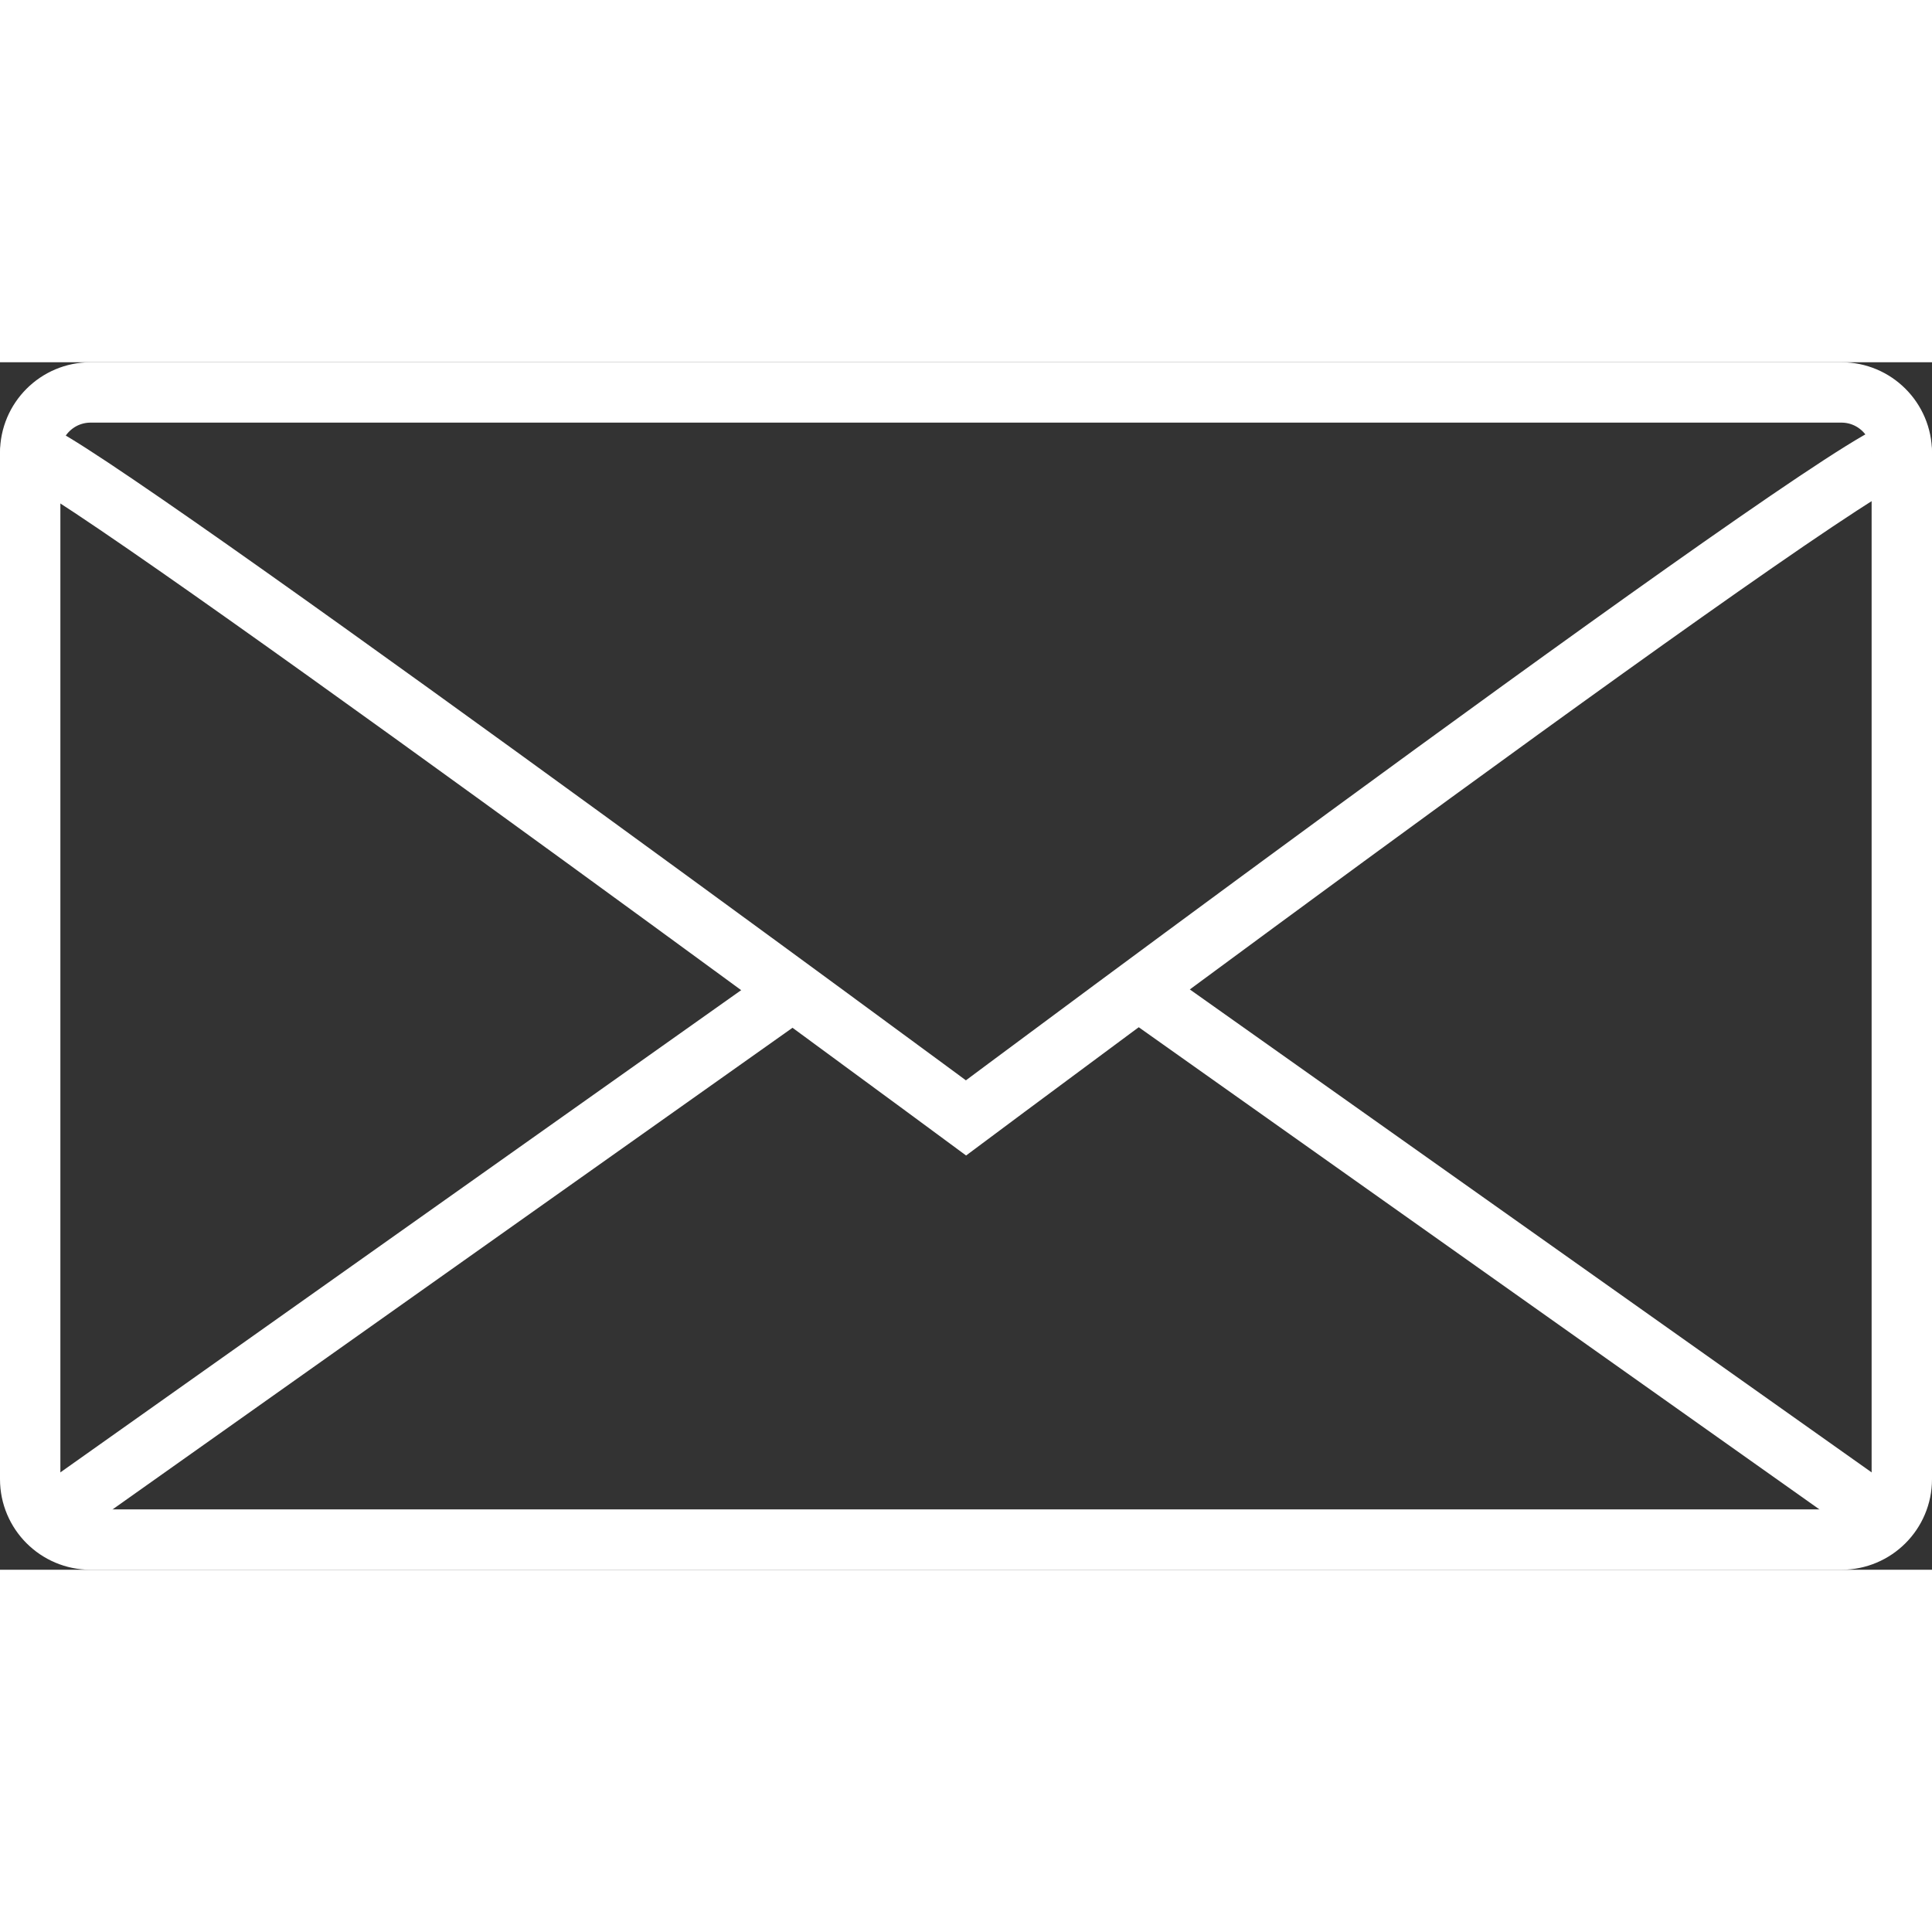
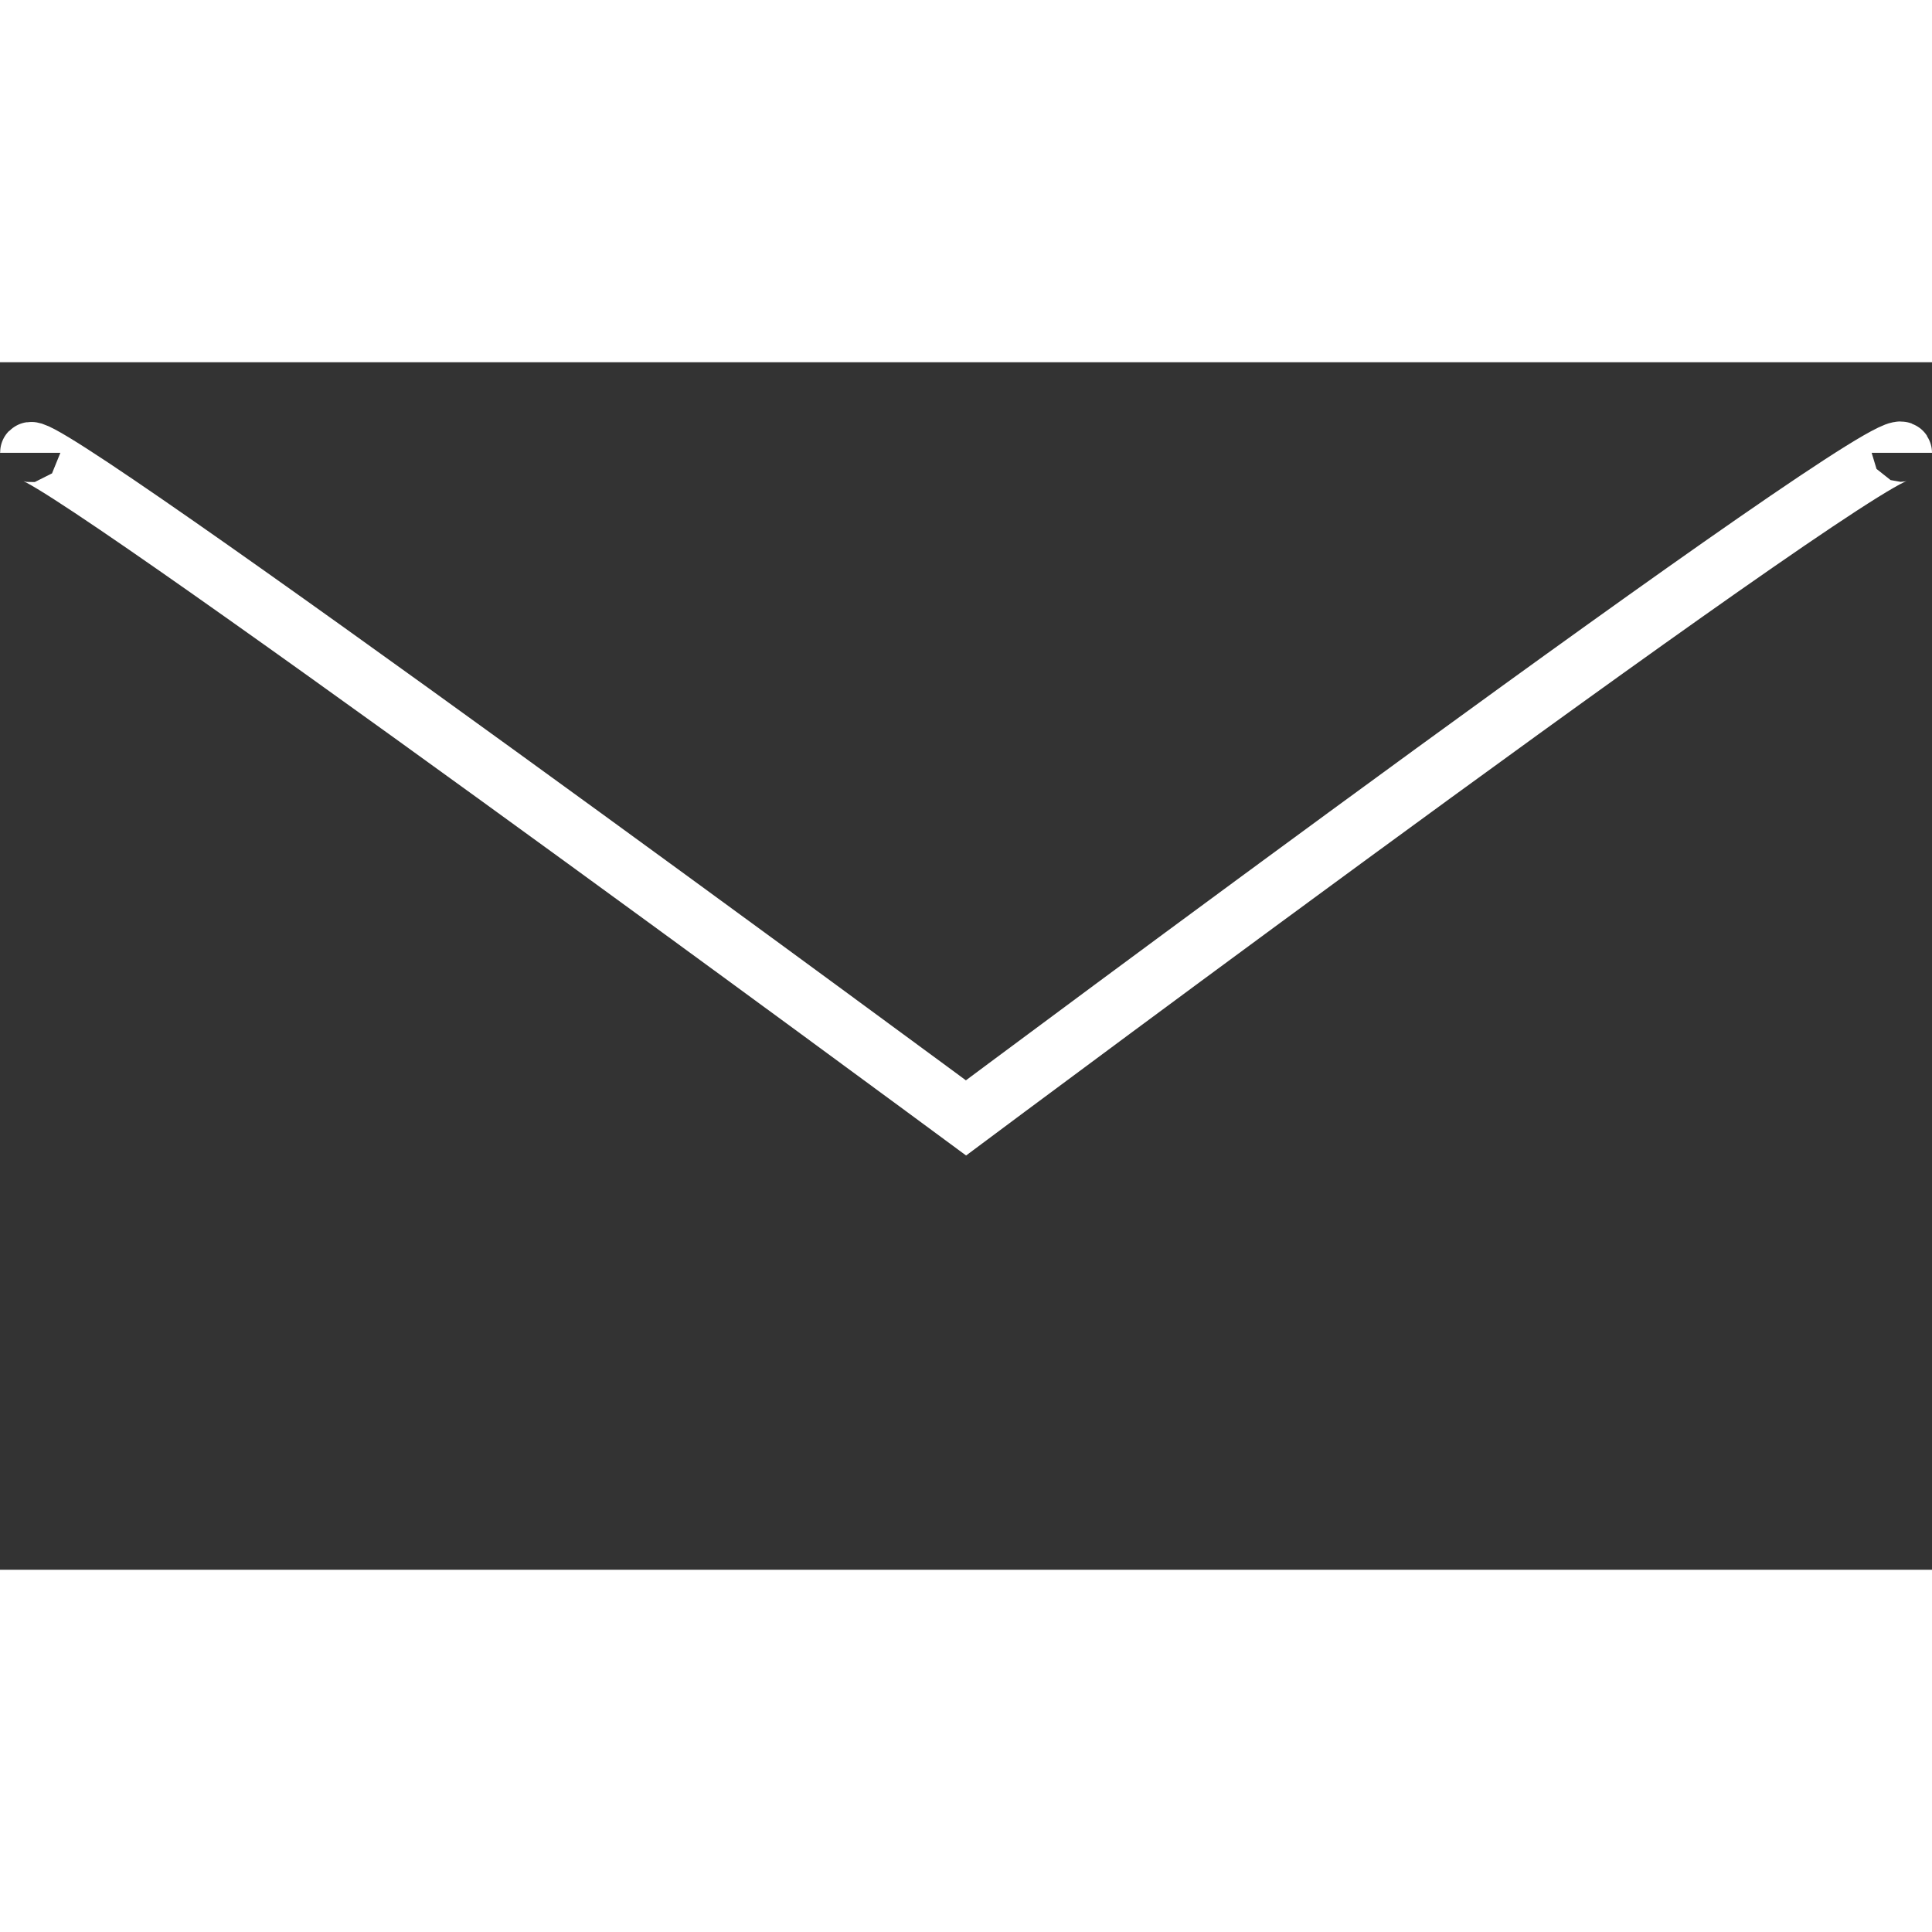
<svg xmlns="http://www.w3.org/2000/svg" xmlns:ns1="http://www.bohemiancoding.com/sketch/ns" version="1.1" id="Layer_1" width="800px" height="800px" viewBox="0 0 64 40" xml:space="preserve" fill="#fff" stroke="#fff">
  <rect x="0" y="0" width="64" height="40" fill="#333333" stroke="none" />
  <g id="SVGRepo_bgCarrier" stroke-width="0" />
  <g id="SVGRepo_tracerCarrier" stroke-linecap="round" stroke-linejoin="round" />
  <g id="SVGRepo_iconCarrier">
    <title>Mail</title>
    <desc>Created with Sketch.</desc>
    <g id="Page-1" ns1:type="MSPage">
      <g id="Mail" transform="translate(1, 1)" ns1:type="MSLayerGroup">
-         <path id="Shape" ns1:type="MSShapeGroup" fill="none" stroke="#fff" stroke-width="2" d="M0,36c0,1.104,0.896,2,2,2h58 c1.104,0,2-0.896,2-2V2c0-1.104-0.896-2-2-2H2C0.896,0,0,0.896,0,2V36L0,36z" />
        <path id="Shape_4_" ns1:type="MSShapeGroup" fill="none" stroke="#fff" stroke-width="2" d="M62,2 c0-1.104-31,22.032-31,22.032S0,1.144,0,2" />
-         <path id="Shape_2_" ns1:type="MSShapeGroup" fill="none" stroke="#fff" stroke-width="2" d="M61,37L37,20" />
-         <path id="Shape_3_" ns1:type="MSShapeGroup" fill="none" stroke="#fff" stroke-width="2" d="M1,37l24-17" />
      </g>
    </g>
  </g>
</svg>